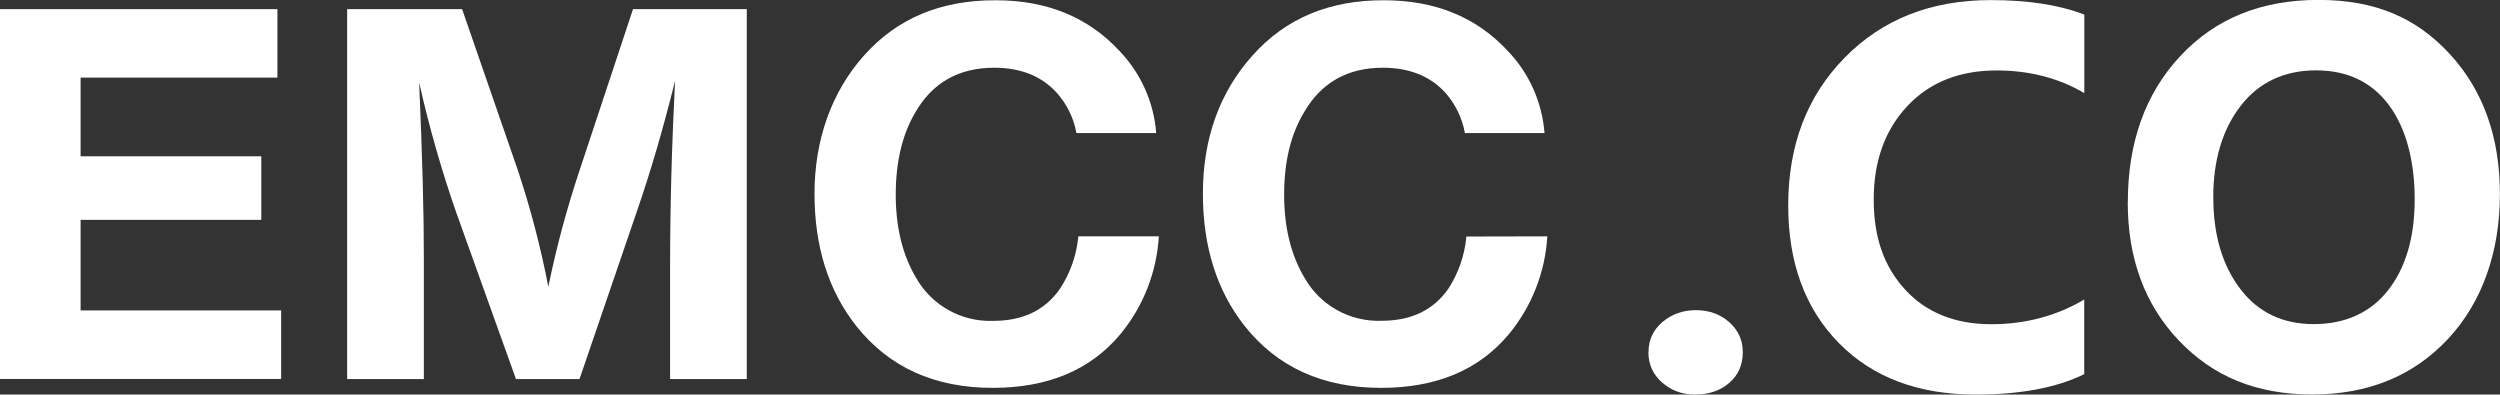
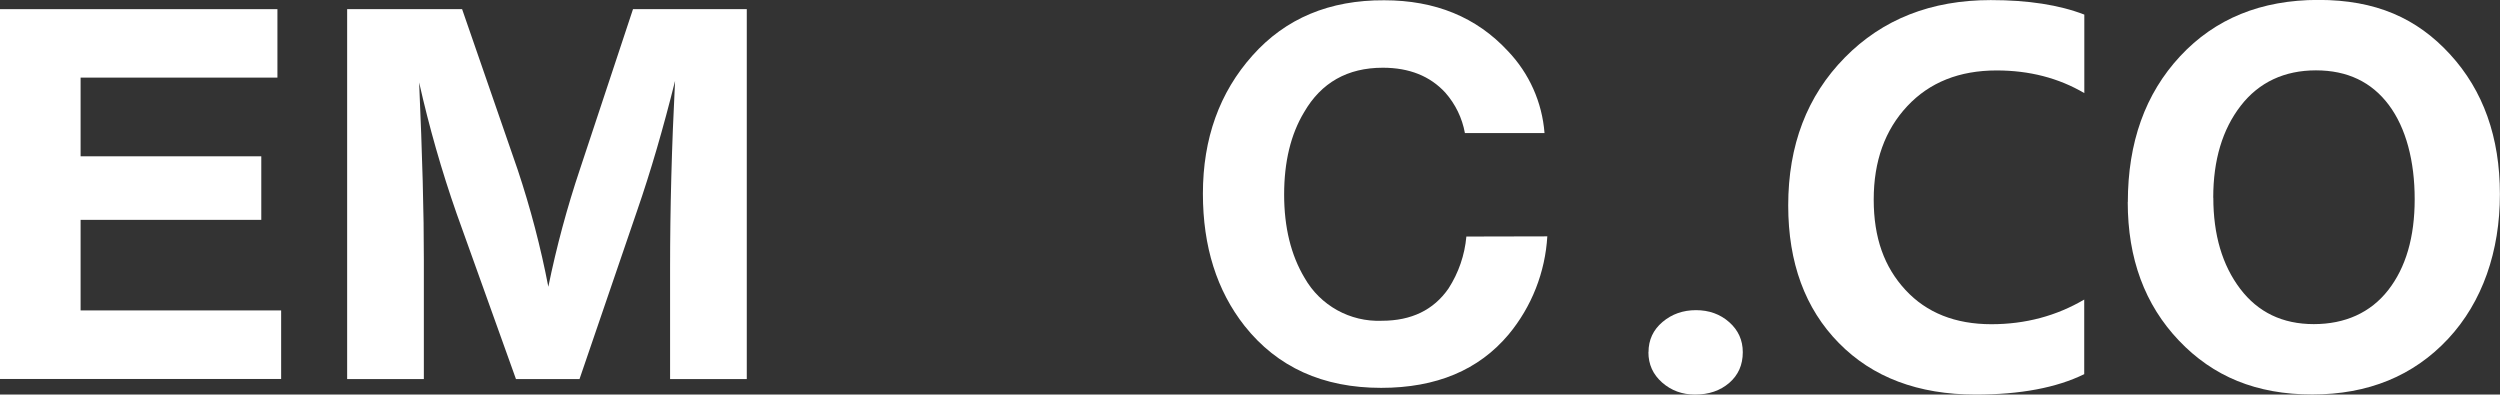
<svg xmlns="http://www.w3.org/2000/svg" id="Layer_2" data-name="Layer 2" viewBox="0 0 275.75 43.52">
  <rect x="0" y="0" width="275.75" height="43.52" fill="#333333" stroke="none" />
  <defs>
    <style>
      .cls-1 {
        fill: #fff;
      }
    </style>
  </defs>
  <g id="Layer_1-2" data-name="Layer 1">
    <g id="Layer_2-2" data-name="Layer 2">
      <g id="Layer_1-2" data-name="Layer 1-2">
        <path class="cls-1" d="M30.6,1.01v7.55H8.89v8.68H28.82v7.01H8.89v9.99H31.01v7.56H0V1.01H30.6Z" />
        <path class="cls-1" d="M82.37,1.01V41.81h-8.46v-12.22c0-6.56,.18-13.45,.55-20.67-1.31,5.26-2.7,10.02-4.17,14.27l-6.37,18.62h-7.01l-6.54-18.24c-1.66-4.74-3.04-9.58-4.14-14.48,.35,7.99,.53,14.5,.52,19.54v13.18h-8.46V1.01h12.68l6.13,17.71c1.41,4.23,2.54,8.54,3.38,12.91,.9-4.4,2.07-8.74,3.5-13L69.82,1.01h12.55Z" />
-         <path class="cls-1" d="M127.82,26.05c-.23,3.97-1.72,7.77-4.26,10.83-3.3,3.94-7.99,5.9-14.07,5.9-6.43,0-11.44-2.28-15.05-6.83-3.07-3.9-4.6-8.76-4.6-14.59s1.82-11.17,5.47-15.25C98.95,2.02,103.8,0,109.84,.03c5.63,0,10.18,1.86,13.64,5.59,2.36,2.46,3.79,5.66,4.05,9.06h-8.8c-.3-1.66-1.05-3.2-2.18-4.46-1.67-1.83-3.97-2.75-6.89-2.75-3.9,0-6.8,1.64-8.69,4.91-1.45,2.45-2.17,5.48-2.17,9.09s.75,6.67,2.26,9.2c1.73,3.04,5.02,4.86,8.51,4.72,3.27,0,5.72-1.19,7.36-3.56,1.13-1.73,1.82-3.7,2.01-5.76h8.87Z" />
        <path class="cls-1" d="M170.67,26.05c-.23,3.97-1.72,7.77-4.26,10.83-3.3,3.94-7.99,5.9-14.07,5.9-6.43,0-11.45-2.28-15.06-6.83-3.07-3.9-4.6-8.76-4.6-14.59,0-6.08,1.83-11.17,5.48-15.25C141.81,2.02,146.65,0,152.67,.03c5.64,0,10.18,1.86,13.64,5.59,2.36,2.46,3.79,5.66,4.05,9.06h-8.78c-.3-1.66-1.05-3.2-2.16-4.46-1.68-1.83-3.98-2.75-6.89-2.75-3.9,0-6.8,1.64-8.69,4.91-1.47,2.44-2.2,5.47-2.2,9.08s.75,6.68,2.26,9.2c1.73,3.04,5.01,4.86,8.51,4.72,3.27,0,5.72-1.19,7.36-3.56,1.11-1.72,1.79-3.69,1.97-5.73l8.94-.02Z" />
      </g>
    </g>
    <g>
      <path class="cls-1" d="M181.83,38.85c0-1.36,.52-2.47,1.55-3.34,1.03-.87,2.26-1.3,3.69-1.3s2.67,.44,3.67,1.33c1,.89,1.49,1.99,1.49,3.31,0,1.4-.5,2.52-1.49,3.38-1,.86-2.25,1.29-3.78,1.29-1.41,0-2.62-.44-3.63-1.33s-1.51-2-1.51-3.34Z" />
      <path class="cls-1" d="M229.89,41.27c-3.06,1.5-7.05,2.25-11.98,2.25-6.34,0-11.37-1.9-15.09-5.69-3.72-3.79-5.58-8.85-5.58-15.17,0-6.65,2.08-12.08,6.24-16.31,4.16-4.23,9.52-6.34,16.1-6.34,4.11,0,7.55,.53,10.32,1.6V10.27c-2.84-1.67-6.07-2.5-9.67-2.5-4.11,0-7.4,1.31-9.86,3.94-2.46,2.63-3.7,6.06-3.7,10.3s1.17,7.45,3.5,9.97,5.5,3.78,9.48,3.78c3.75,0,7.16-.91,10.24-2.72v8.23Z" />
      <path class="cls-1" d="M234.7,22.3c0-6.59,1.92-11.96,5.77-16.1,3.85-4.14,8.93-6.21,15.25-6.21s10.85,2,14.52,6c3.67,4,5.5,9.15,5.5,15.43s-1.91,11.88-5.72,15.96-8.81,6.13-14.98,6.13-10.93-1.98-14.7-5.94c-3.77-3.96-5.65-9.05-5.65-15.28Zm9.43-.49c0,4.09,.99,7.44,2.96,10.04,1.97,2.6,4.68,3.9,8.12,3.9s6.25-1.25,8.2-3.74,2.93-5.84,2.93-10.04-.95-7.85-2.85-10.39c-1.9-2.54-4.58-3.82-8.04-3.82s-6.28,1.3-8.3,3.91c-2.02,2.61-3.03,5.99-3.03,10.13Z" />
    </g>
  </g>
</svg>